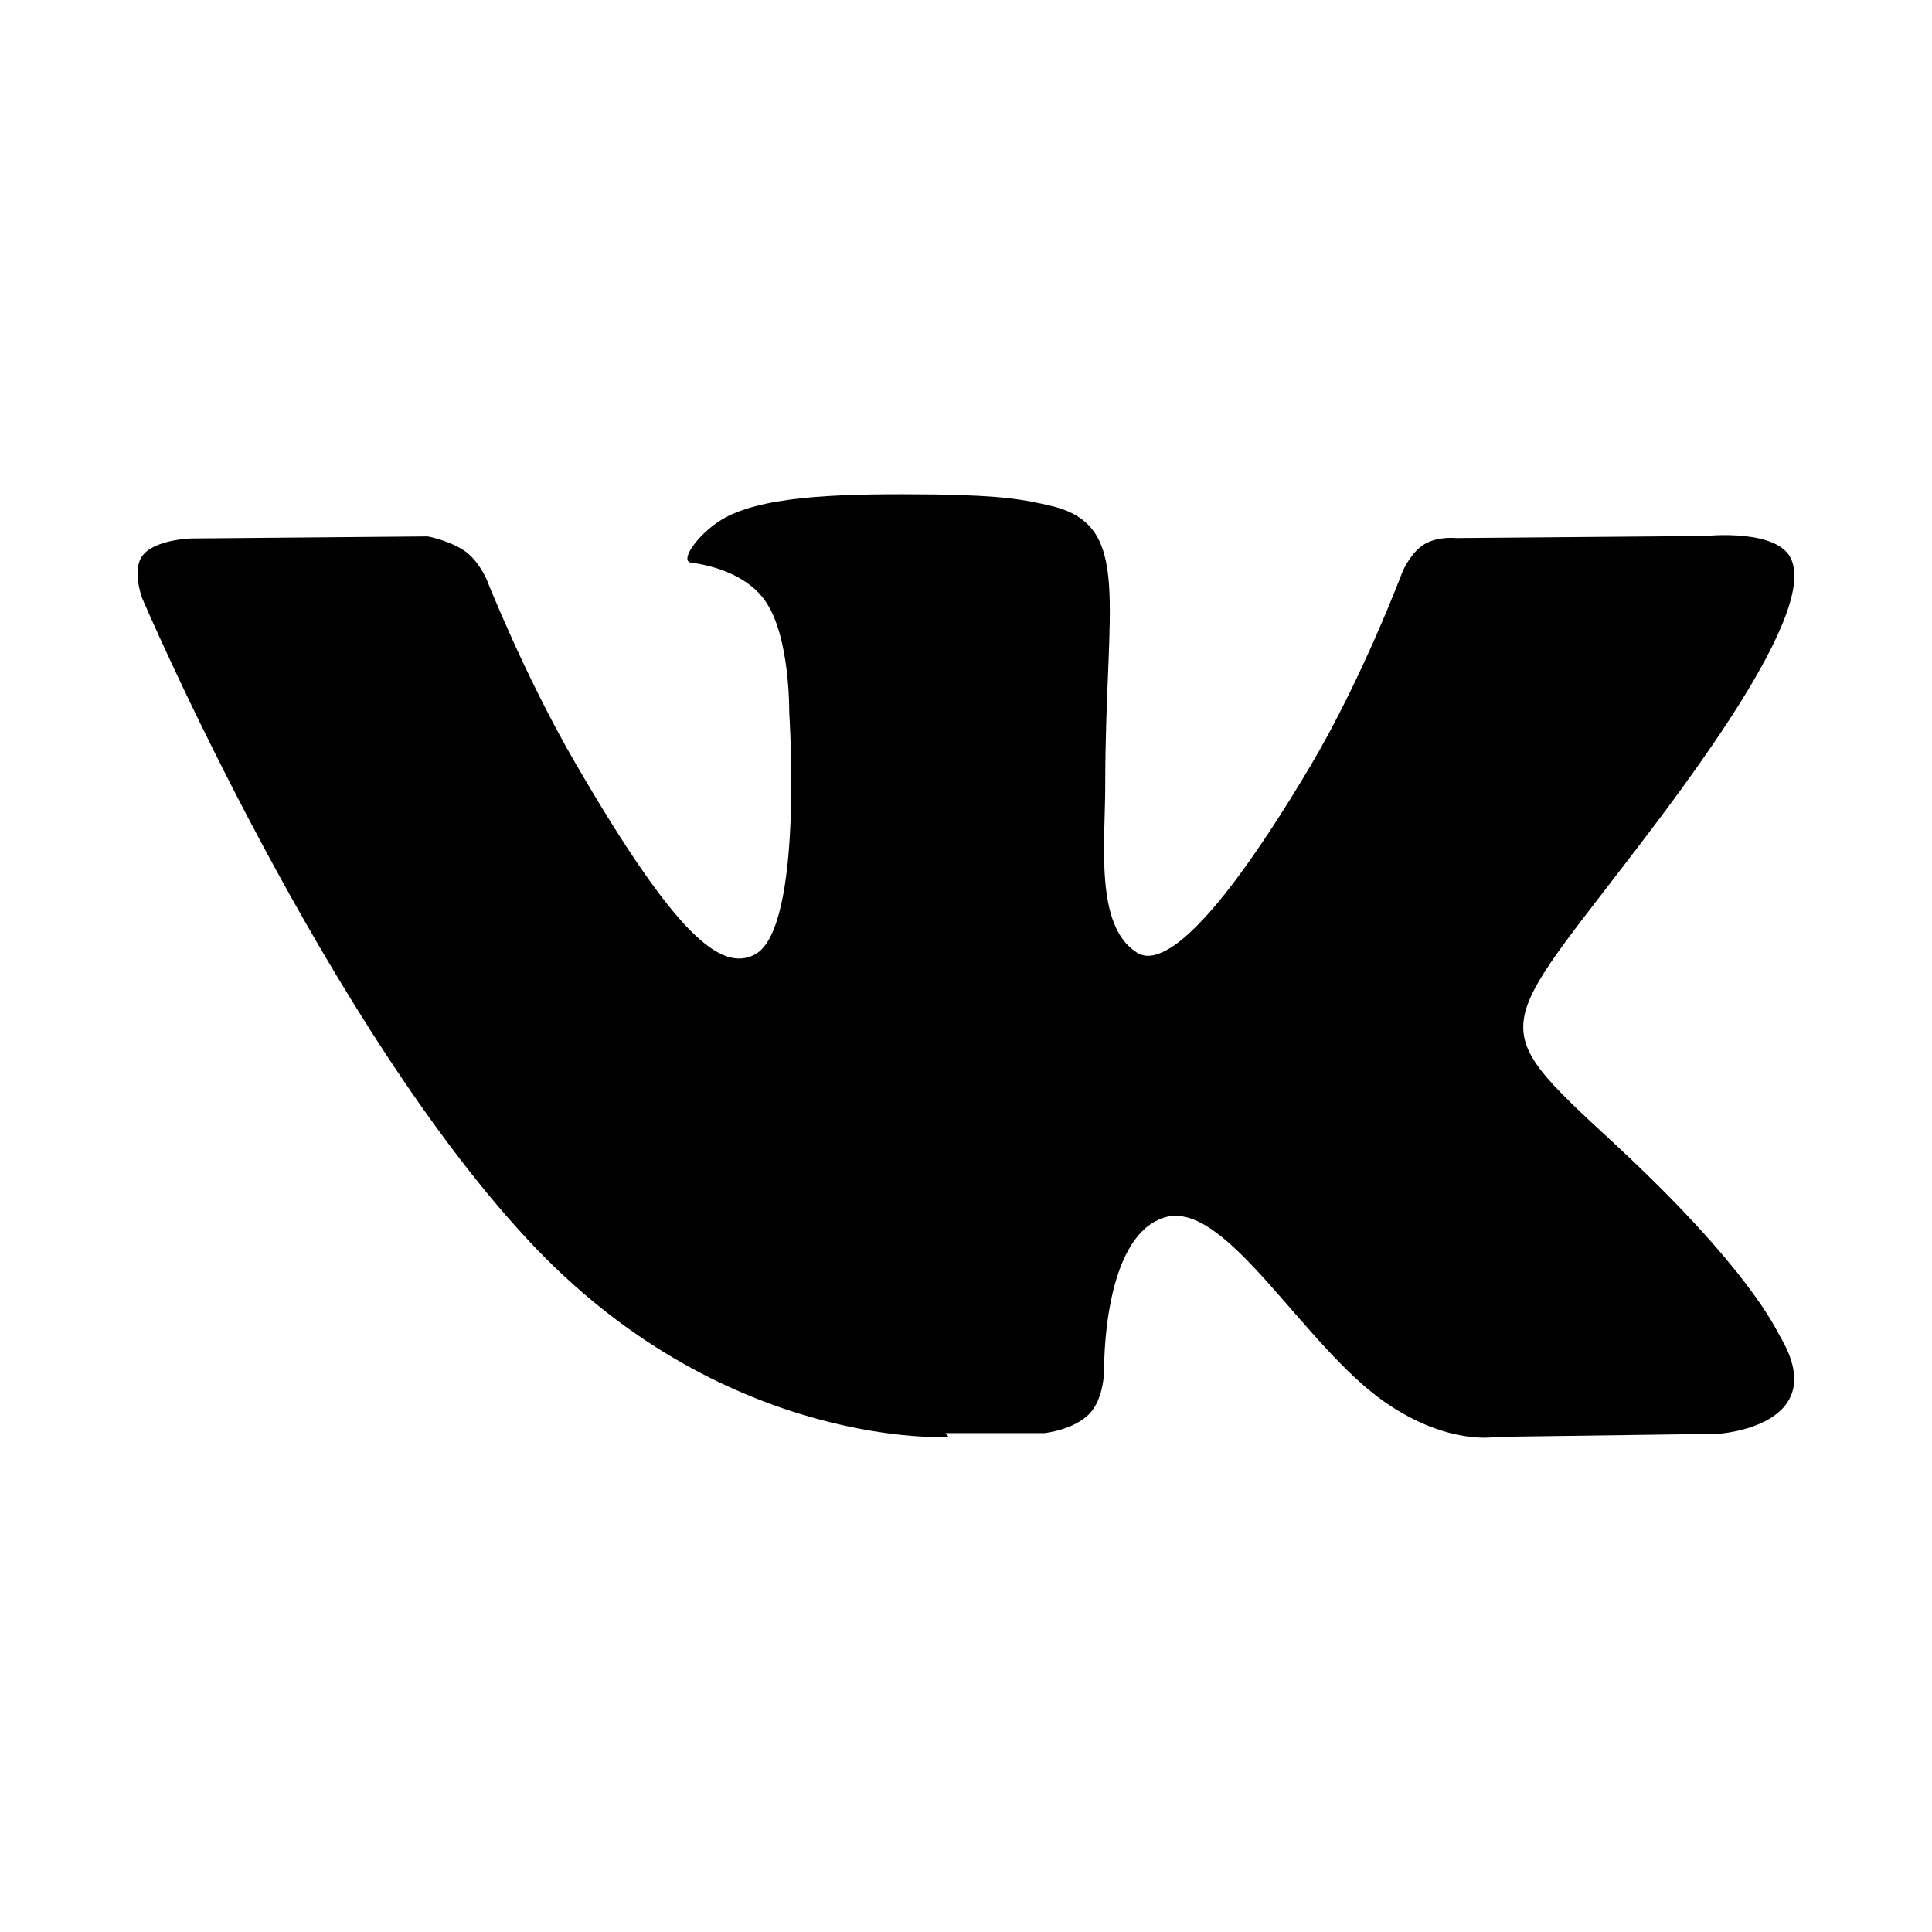
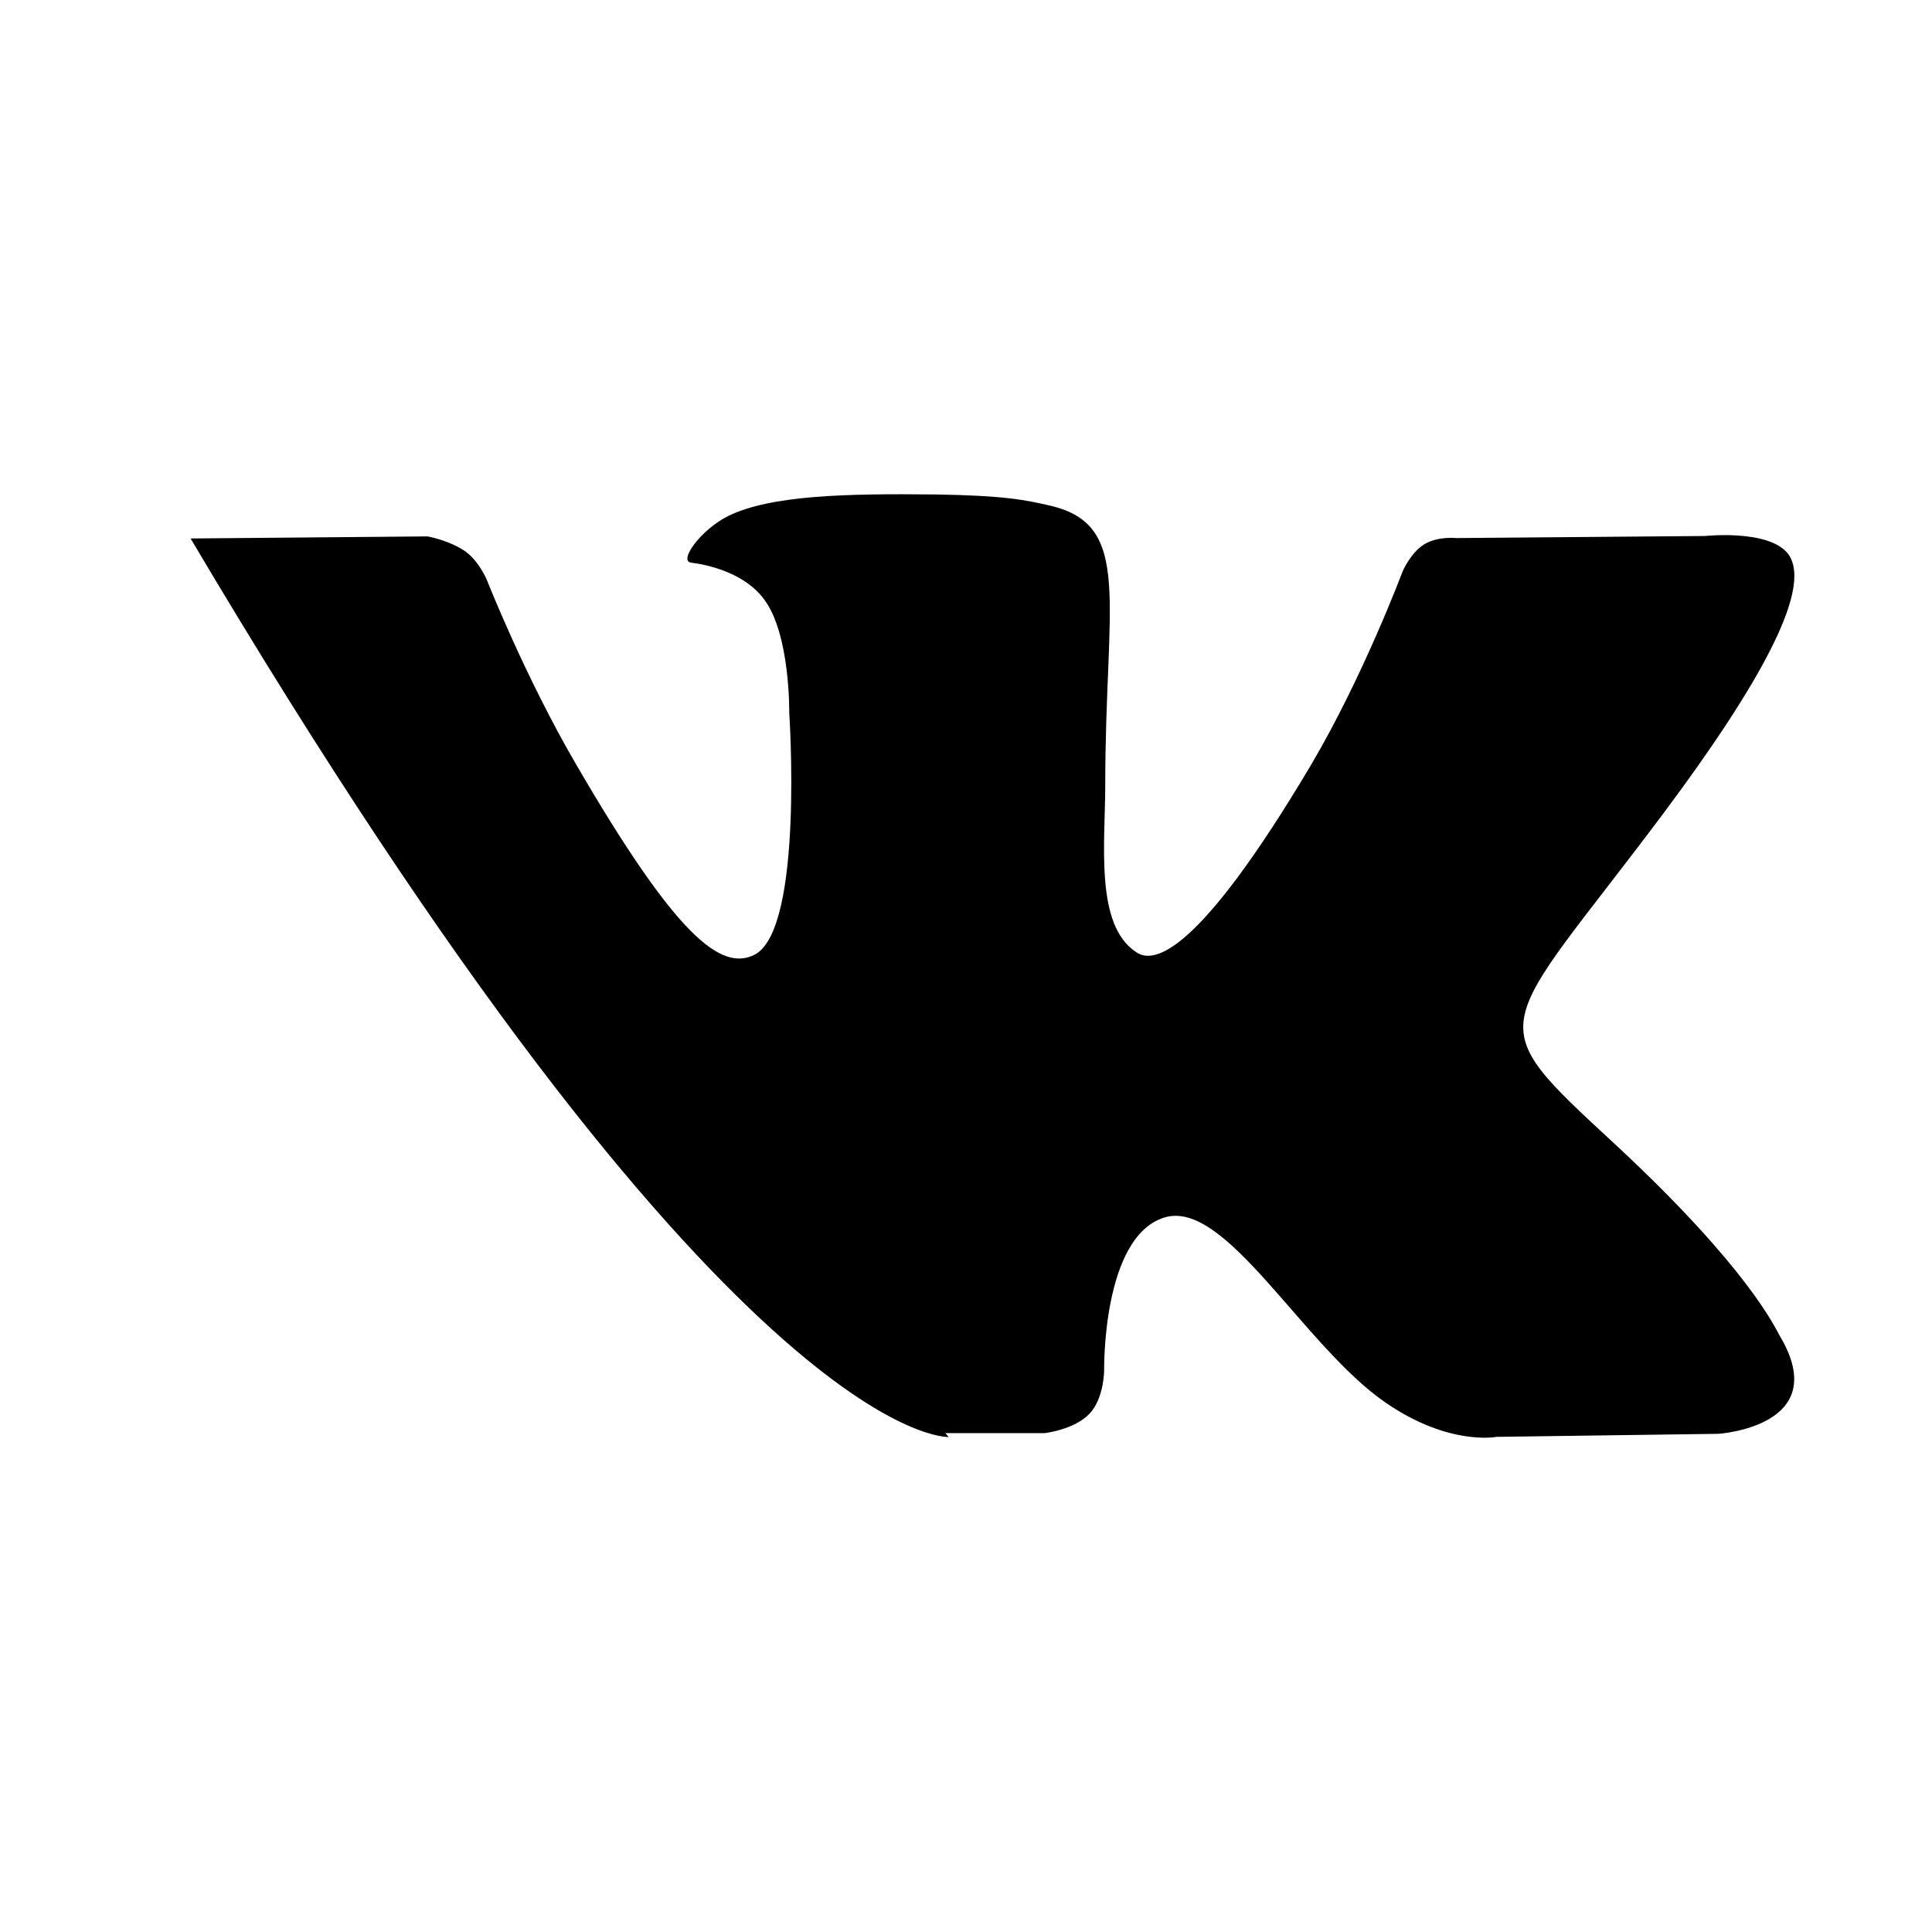
<svg xmlns="http://www.w3.org/2000/svg" fill="#000000" width="800px" height="800px" viewBox="0 0 14 14" role="img" focusable="false" aria-hidden="true">
-   <path d="m 6.85,10.385 0.719,0 c 0,0 0.217,-0.024 0.327,-0.142 0.105,-0.111 0.105,-0.315 0.105,-0.315 0,0 -0.015,-0.964 0.435,-1.105 0.444,-0.141 1.006,0.93 1.606,1.342 0.458,0.315 0.803,0.247 0.803,0.247 l 1.606,-0.022 c 0,0 0.841,-0.052 0.444,-0.713 -0.03,-0.052 -0.226,-0.488 -1.186,-1.38 -1.006,-0.931 -0.871,-0.781 0.338,-2.394 0.735,-0.983 1.035,-1.583 0.938,-1.838 -0.083,-0.24 -0.63,-0.181 -0.63,-0.181 l -1.801,0.015 c 0,0 -0.135,-0.015 -0.233,0.045 -0.098,0.059 -0.157,0.196 -0.157,0.196 0,0 -0.286,0.765 -0.668,1.41 -0.812,1.365 -1.134,1.44 -1.262,1.35 -0.302,-0.196 -0.225,-0.79 -0.225,-1.216 0,-1.321 0.202,-1.875 -0.391,-2.018 -0.195,-0.045 -0.341,-0.075 -0.843,-0.083 -0.645,-0.007 -1.189,0.005 -1.498,0.156 -0.203,0.102 -0.36,0.326 -0.27,0.338 0.12,0.015 0.39,0.073 0.532,0.269 0.188,0.253 0.18,0.818 0.18,0.818 0,0 0.106,1.558 -0.247,1.752 -0.248,0.131 -0.578,-0.14 -1.298,-1.378 -0.368,-0.63 -0.646,-1.335 -0.646,-1.335 0,0 -0.052,-0.128 -0.15,-0.203 -0.114,-0.083 -0.279,-0.113 -0.279,-0.113 l -1.718,0.015 c 0,0 -0.255,0.008 -0.345,0.12 -0.083,0.098 -0.008,0.308 -0.008,0.308 0,0 1.343,3.144 2.866,4.727 C 5.292,10.506 6.875,10.413 6.875,10.413 l -0.025,-0.028 z" />
+   <path d="m 6.85,10.385 0.719,0 c 0,0 0.217,-0.024 0.327,-0.142 0.105,-0.111 0.105,-0.315 0.105,-0.315 0,0 -0.015,-0.964 0.435,-1.105 0.444,-0.141 1.006,0.93 1.606,1.342 0.458,0.315 0.803,0.247 0.803,0.247 l 1.606,-0.022 c 0,0 0.841,-0.052 0.444,-0.713 -0.03,-0.052 -0.226,-0.488 -1.186,-1.38 -1.006,-0.931 -0.871,-0.781 0.338,-2.394 0.735,-0.983 1.035,-1.583 0.938,-1.838 -0.083,-0.24 -0.63,-0.181 -0.63,-0.181 l -1.801,0.015 c 0,0 -0.135,-0.015 -0.233,0.045 -0.098,0.059 -0.157,0.196 -0.157,0.196 0,0 -0.286,0.765 -0.668,1.41 -0.812,1.365 -1.134,1.44 -1.262,1.35 -0.302,-0.196 -0.225,-0.79 -0.225,-1.216 0,-1.321 0.202,-1.875 -0.391,-2.018 -0.195,-0.045 -0.341,-0.075 -0.843,-0.083 -0.645,-0.007 -1.189,0.005 -1.498,0.156 -0.203,0.102 -0.36,0.326 -0.27,0.338 0.12,0.015 0.39,0.073 0.532,0.269 0.188,0.253 0.18,0.818 0.18,0.818 0,0 0.106,1.558 -0.247,1.752 -0.248,0.131 -0.578,-0.14 -1.298,-1.378 -0.368,-0.63 -0.646,-1.335 -0.646,-1.335 0,0 -0.052,-0.128 -0.15,-0.203 -0.114,-0.083 -0.279,-0.113 -0.279,-0.113 l -1.718,0.015 C 5.292,10.506 6.875,10.413 6.875,10.413 l -0.025,-0.028 z" />
</svg>